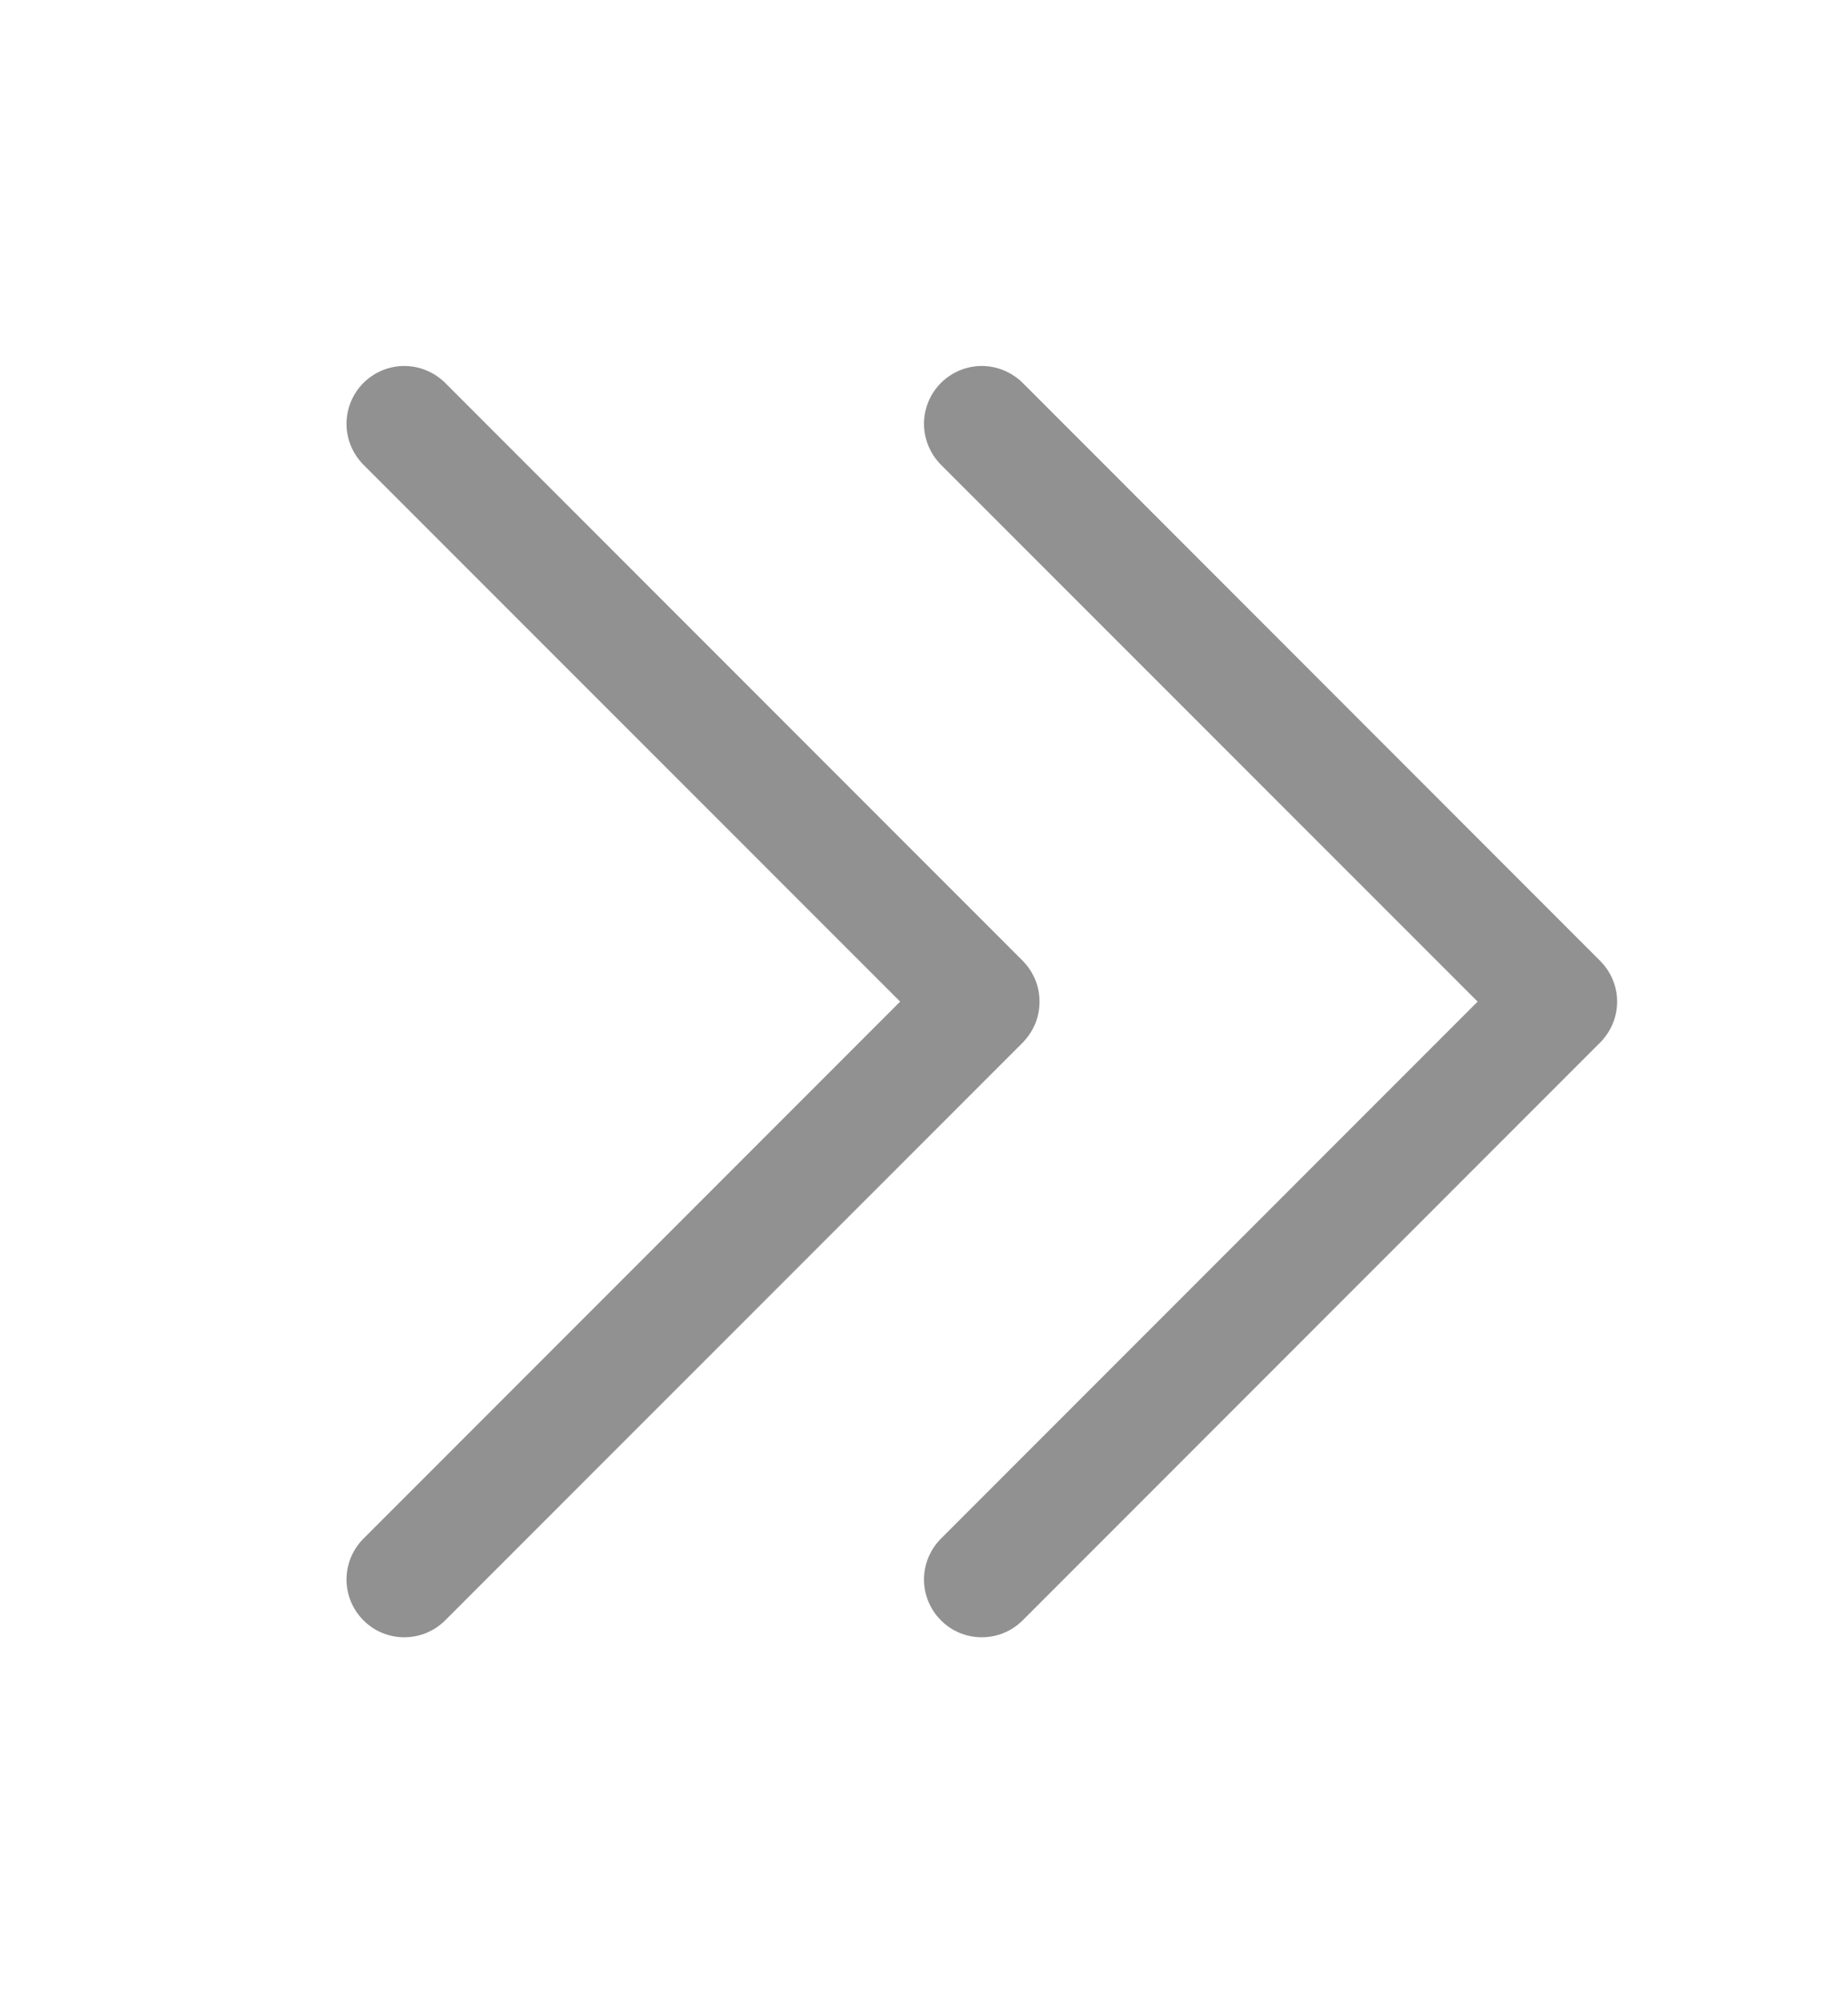
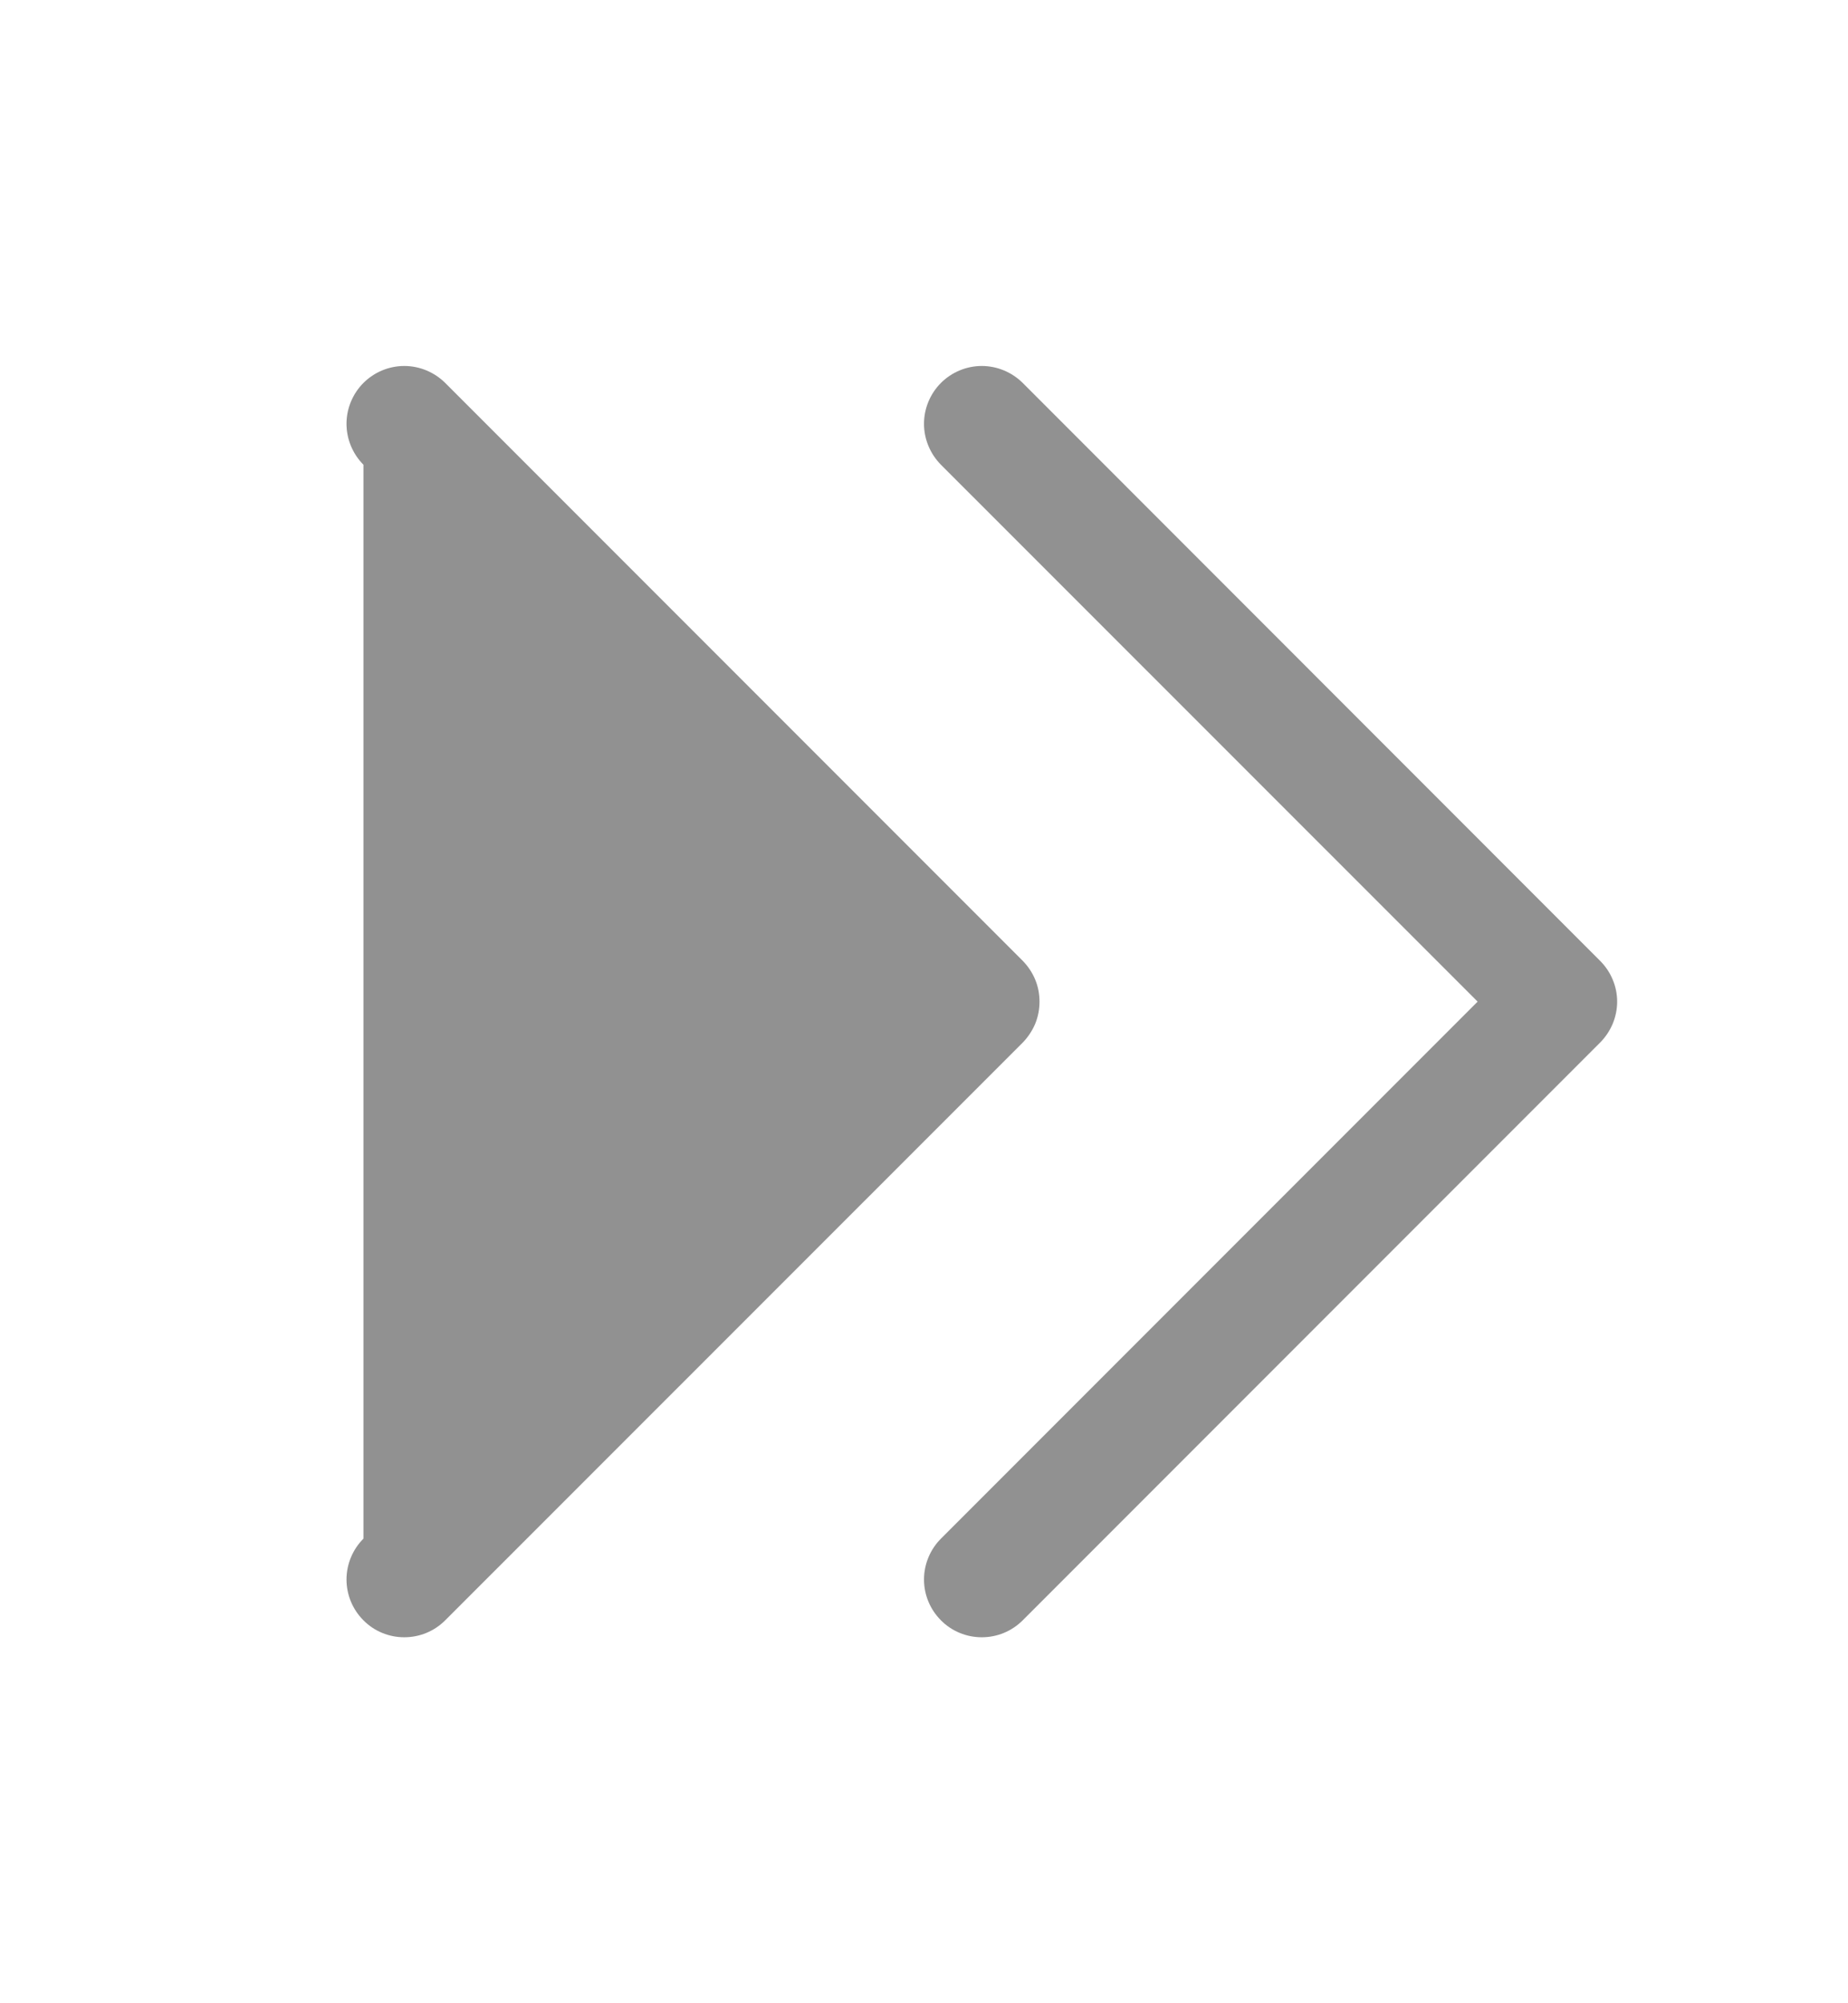
<svg xmlns="http://www.w3.org/2000/svg" width="12" height="13" viewBox="0 0 12 13" fill="none">
-   <path d="M6.641 6.766L2.891 10.515C2.82 10.586 2.725 10.625 2.625 10.625C2.526 10.625 2.43 10.586 2.36 10.515C2.29 10.445 2.25 10.35 2.25 10.25C2.25 10.151 2.29 10.055 2.36 9.985L5.845 6.5L2.36 3.016C2.29 2.945 2.25 2.85 2.25 2.75C2.25 2.651 2.29 2.555 2.36 2.485C2.43 2.415 2.526 2.375 2.625 2.375C2.725 2.375 2.82 2.415 2.891 2.485L6.641 6.235C6.675 6.27 6.703 6.311 6.722 6.357C6.741 6.402 6.75 6.451 6.75 6.5C6.75 6.549 6.741 6.598 6.722 6.644C6.703 6.689 6.675 6.731 6.641 6.766ZM10.39 6.235L6.641 2.485C6.57 2.415 6.475 2.375 6.375 2.375C6.276 2.375 6.18 2.415 6.11 2.485C6.04 2.555 6 2.651 6 2.75C6 2.85 6.04 2.945 6.11 3.016L9.595 6.5L6.11 9.985C6.04 10.055 6 10.151 6 10.25C6 10.35 6.04 10.445 6.11 10.515C6.18 10.586 6.276 10.625 6.375 10.625C6.475 10.625 6.57 10.586 6.641 10.515L10.39 6.766C10.425 6.731 10.453 6.689 10.472 6.644C10.491 6.598 10.501 6.549 10.501 6.5C10.501 6.451 10.491 6.402 10.472 6.357C10.453 6.311 10.425 6.27 10.39 6.235Z" fill="#919191" />
+   <path d="M6.641 6.766L2.891 10.515C2.82 10.586 2.725 10.625 2.625 10.625C2.526 10.625 2.43 10.586 2.36 10.515C2.29 10.445 2.25 10.35 2.25 10.25C2.25 10.151 2.29 10.055 2.36 9.985L2.36 3.016C2.29 2.945 2.25 2.85 2.25 2.75C2.25 2.651 2.29 2.555 2.36 2.485C2.43 2.415 2.526 2.375 2.625 2.375C2.725 2.375 2.82 2.415 2.891 2.485L6.641 6.235C6.675 6.27 6.703 6.311 6.722 6.357C6.741 6.402 6.75 6.451 6.75 6.5C6.75 6.549 6.741 6.598 6.722 6.644C6.703 6.689 6.675 6.731 6.641 6.766ZM10.39 6.235L6.641 2.485C6.57 2.415 6.475 2.375 6.375 2.375C6.276 2.375 6.18 2.415 6.11 2.485C6.04 2.555 6 2.651 6 2.75C6 2.85 6.04 2.945 6.11 3.016L9.595 6.5L6.11 9.985C6.04 10.055 6 10.151 6 10.25C6 10.35 6.04 10.445 6.11 10.515C6.18 10.586 6.276 10.625 6.375 10.625C6.475 10.625 6.57 10.586 6.641 10.515L10.39 6.766C10.425 6.731 10.453 6.689 10.472 6.644C10.491 6.598 10.501 6.549 10.501 6.5C10.501 6.451 10.491 6.402 10.472 6.357C10.453 6.311 10.425 6.27 10.39 6.235Z" fill="#919191" />
</svg>